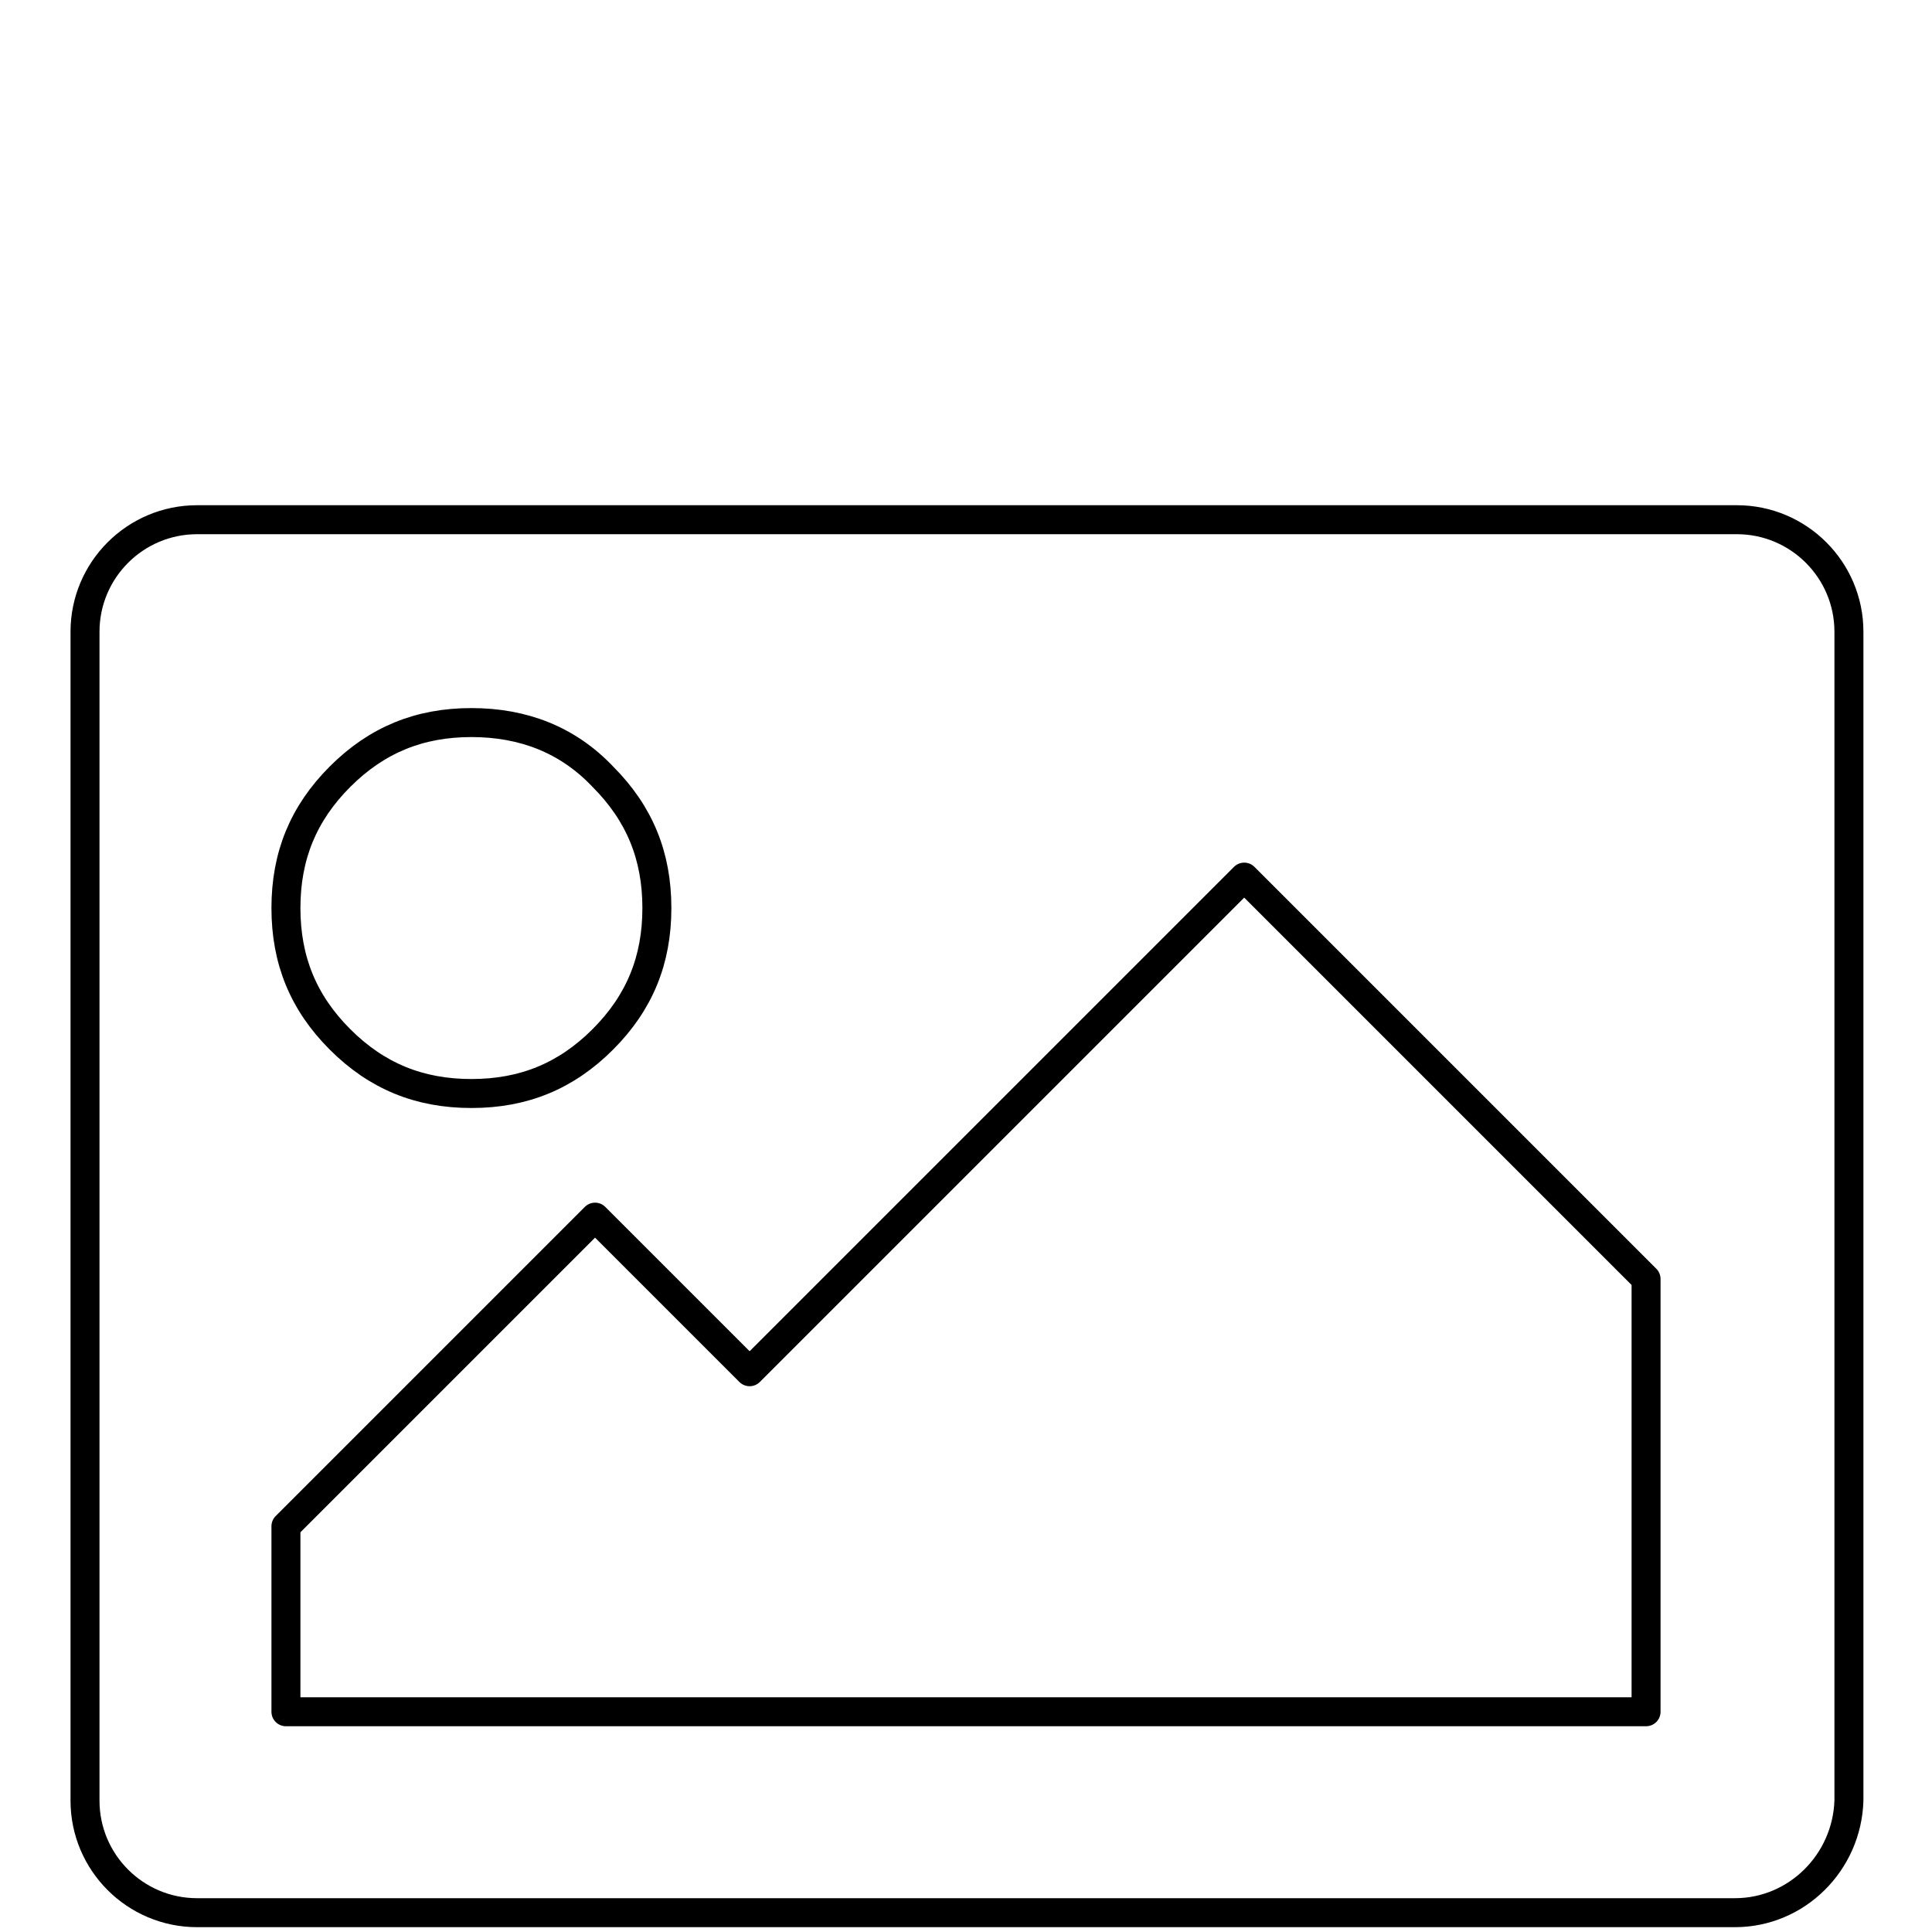
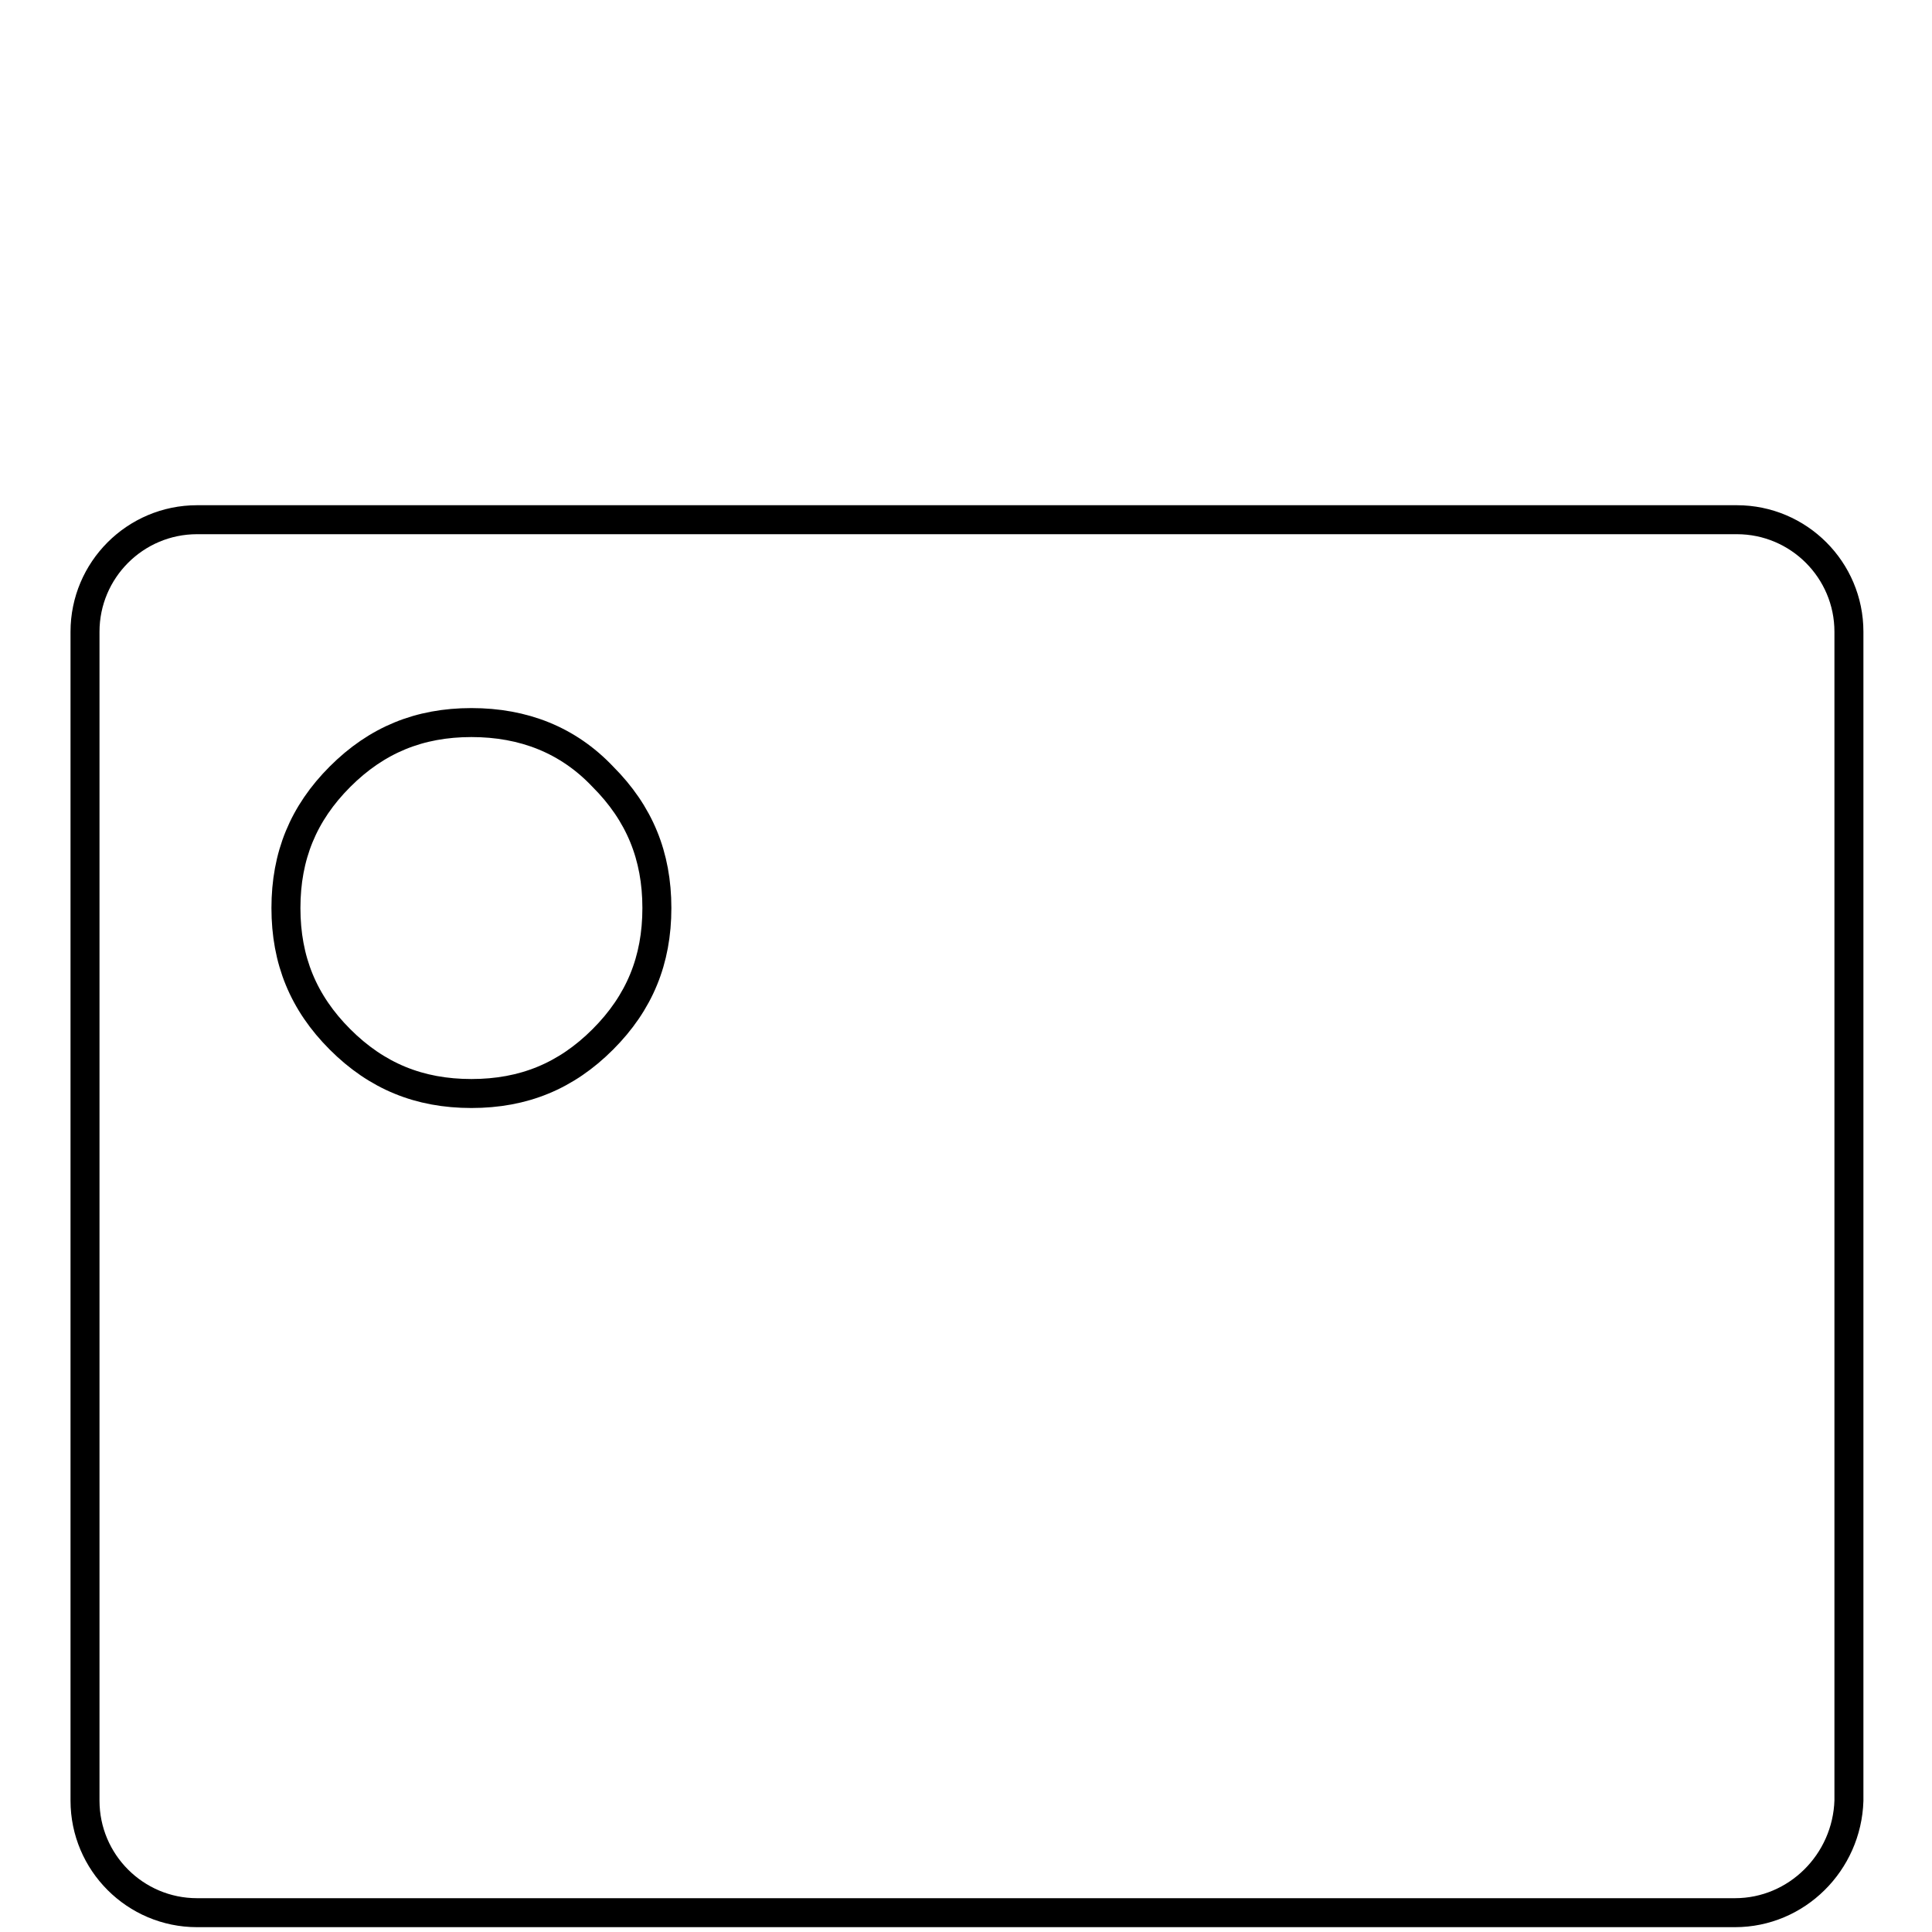
<svg xmlns="http://www.w3.org/2000/svg" version="1.1" id="Layer_1" x="0px" y="0px" viewBox="0 0 100 100" style="enable-background:new 0 0 100 100;" xml:space="preserve">
  <style type="text/css">
	.st0{fill:none;stroke:#000000;stroke-width:1.5;stroke-linecap:round;stroke-linejoin:round;stroke-miterlimit:10;}
</style>
  <g>
    <path class="st0" d="M89.8,99H10.2c-3.2,0-5.8-2.6-5.8-5.8V32.7c0-3.2,2.6-5.8,5.8-5.8h79.7c3.2,0,5.8,2.6,5.8,5.8v60.5   C95.6,96.4,93,99,89.8,99z" />
    <path class="st0" d="M31.2,40.2c1.9,1.9,2.8,4.1,2.8,6.8c0,2.7-0.9,4.9-2.8,6.8c-1.9,1.9-4.1,2.8-6.8,2.8c-2.7,0-4.9-0.9-6.8-2.8   c-1.9-1.9-2.8-4.1-2.8-6.8c0-2.7,0.9-4.9,2.8-6.8c1.9-1.9,4.1-2.8,6.8-2.8C27.1,37.4,29.4,38.3,31.2,40.2z" />
-     <polygon class="st0" points="85.2,66.2 85.2,88.6 14.8,88.6 14.8,79 30.8,63 38.8,71 64.4,45.4  " />
  </g>
</svg>